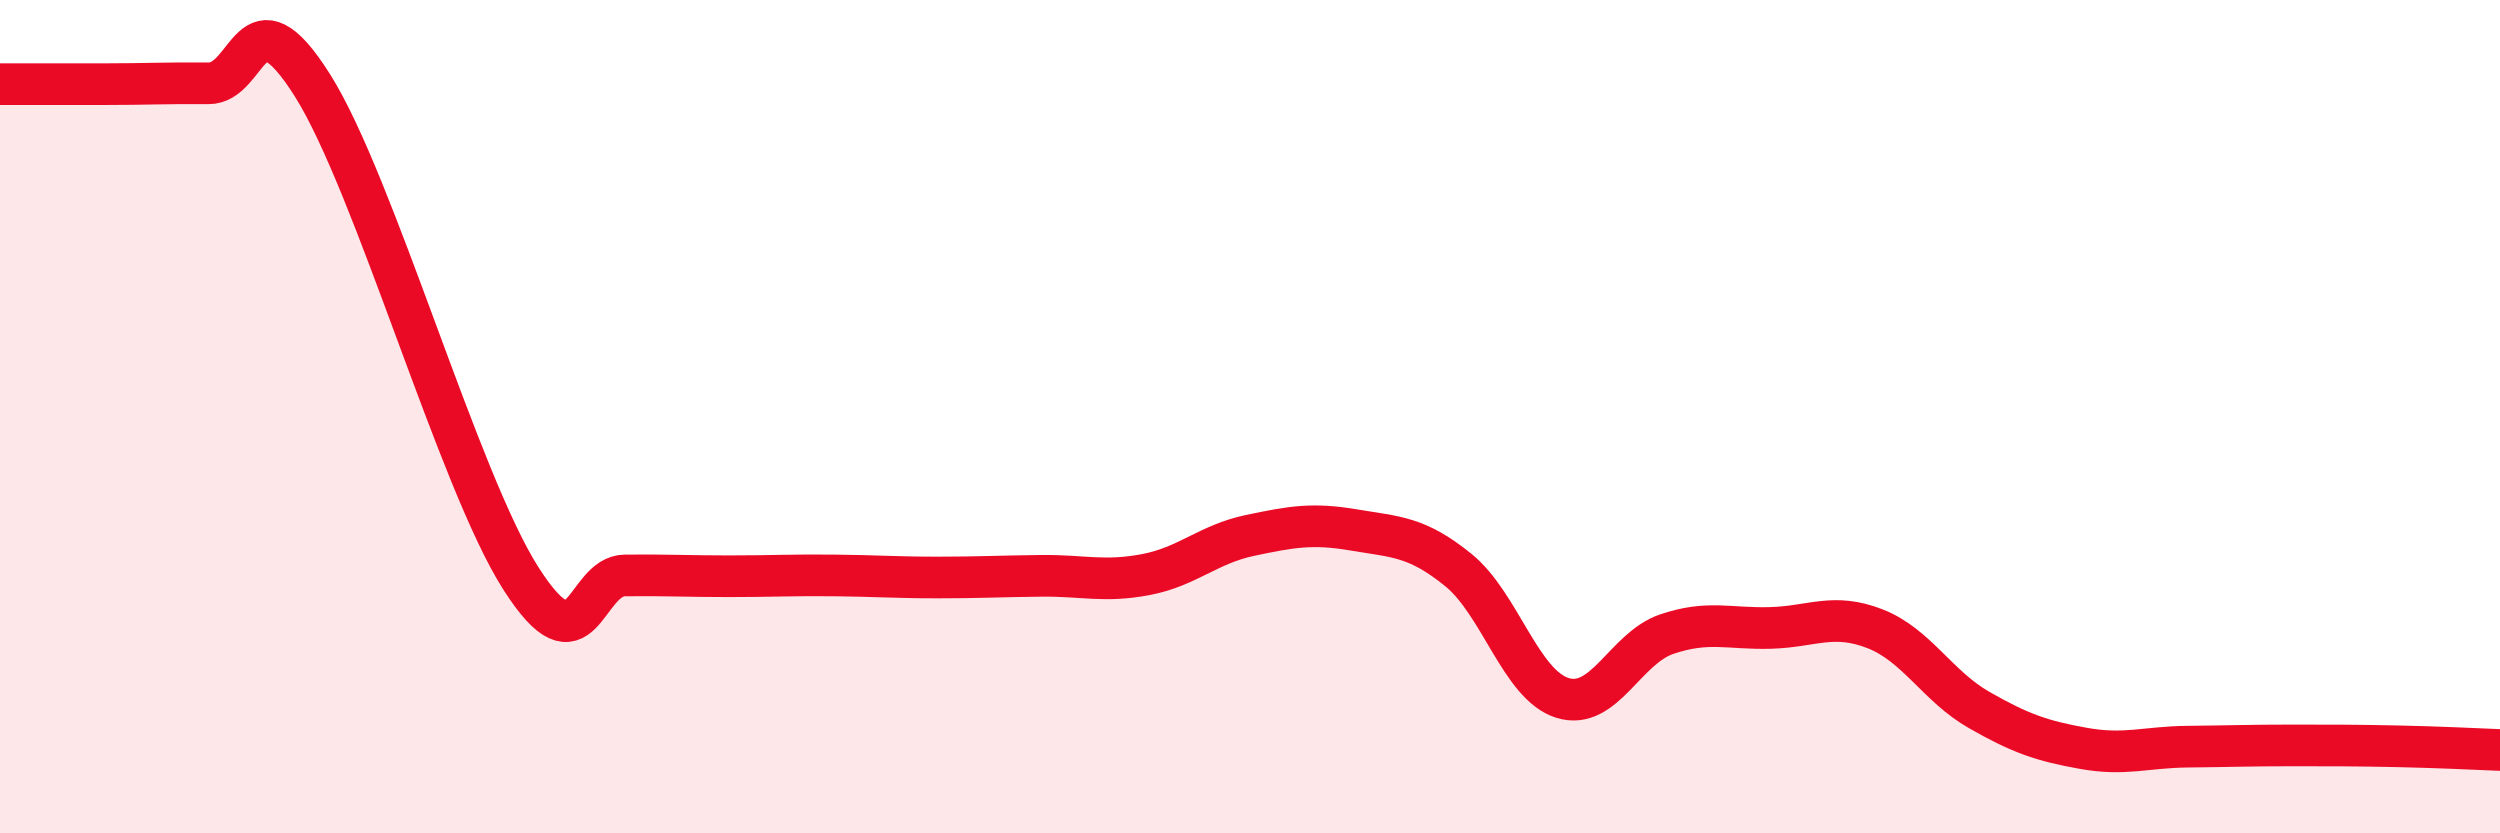
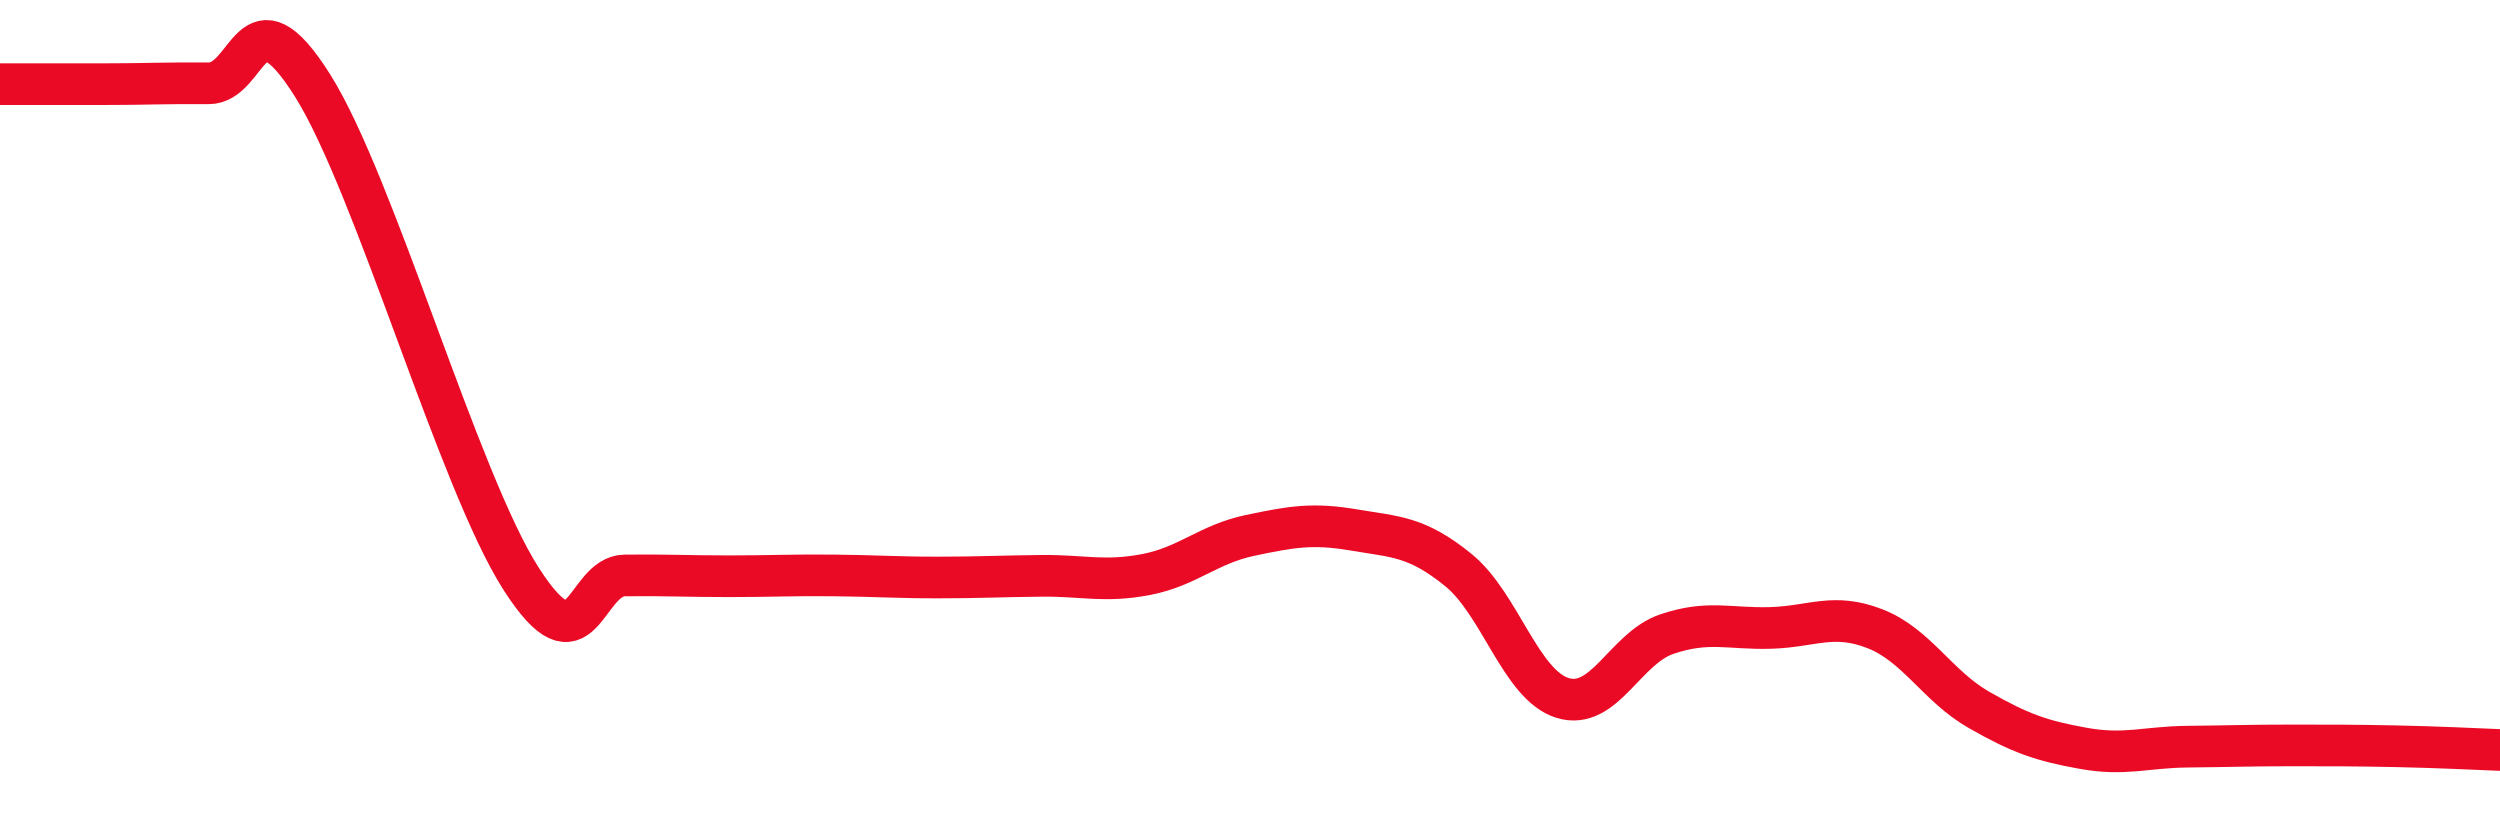
<svg xmlns="http://www.w3.org/2000/svg" width="60" height="20" viewBox="0 0 60 20">
-   <path d="M 0,2.02 C 0.5,2.02 1.5,2.02 2.5,2.02 C 3.5,2.02 4,1.99 5,2 C 6,2.01 6,-0.33 7.5,2.05 C 9,4.43 11,11.53 12.5,13.88 C 14,16.23 14,13.82 15,13.81 C 16,13.8 16.5,13.83 17.5,13.83 C 18.5,13.83 19,13.8 20,13.81 C 21,13.82 21.5,13.86 22.5,13.86 C 23.5,13.86 24,13.83 25,13.82 C 26,13.81 26.5,13.98 27.5,13.79 C 28.5,13.6 29,13.06 30,12.85 C 31,12.64 31.5,12.55 32.5,12.72 C 33.5,12.89 34,12.87 35,13.68 C 36,14.49 36.5,16.44 37.5,16.75 C 38.5,17.06 39,15.56 40,15.22 C 41,14.88 41.5,15.1 42.5,15.07 C 43.5,15.04 44,14.7 45,15.09 C 46,15.48 46.5,16.47 47.5,17.04 C 48.5,17.61 49,17.78 50,17.96 C 51,18.14 51.5,17.93 52.5,17.92 C 53.5,17.91 54,17.89 55,17.89 C 56,17.89 56.5,17.89 57.5,17.91 C 58.5,17.93 59.5,17.98 60,18L60 20L0 20Z" fill="#EB0A25" opacity="0.1" stroke-linecap="round" stroke-linejoin="round" />
  <path d="M 0,2.02 C 0.5,2.02 1.5,2.02 2.5,2.02 C 3.5,2.02 4,1.99 5,2 C 6,2.01 6,-0.33 7.5,2.05 C 9,4.43 11,11.53 12.5,13.88 C 14,16.23 14,13.82 15,13.81 C 16,13.8 16.5,13.83 17.5,13.83 C 18.5,13.83 19,13.8 20,13.81 C 21,13.82 21.5,13.86 22.5,13.86 C 23.5,13.86 24,13.83 25,13.82 C 26,13.81 26.5,13.98 27.5,13.79 C 28.5,13.6 29,13.06 30,12.85 C 31,12.64 31.5,12.55 32.5,12.72 C 33.5,12.89 34,12.87 35,13.68 C 36,14.49 36.5,16.44 37.5,16.75 C 38.5,17.06 39,15.56 40,15.22 C 41,14.88 41.5,15.1 42.5,15.07 C 43.5,15.04 44,14.7 45,15.09 C 46,15.48 46.5,16.47 47.5,17.04 C 48.5,17.61 49,17.78 50,17.96 C 51,18.14 51.5,17.93 52.5,17.92 C 53.5,17.91 54,17.89 55,17.89 C 56,17.89 56.5,17.89 57.5,17.91 C 58.5,17.93 59.5,17.98 60,18" stroke="#EB0A25" stroke-width="1" fill="none" stroke-linecap="round" stroke-linejoin="round" />
</svg>